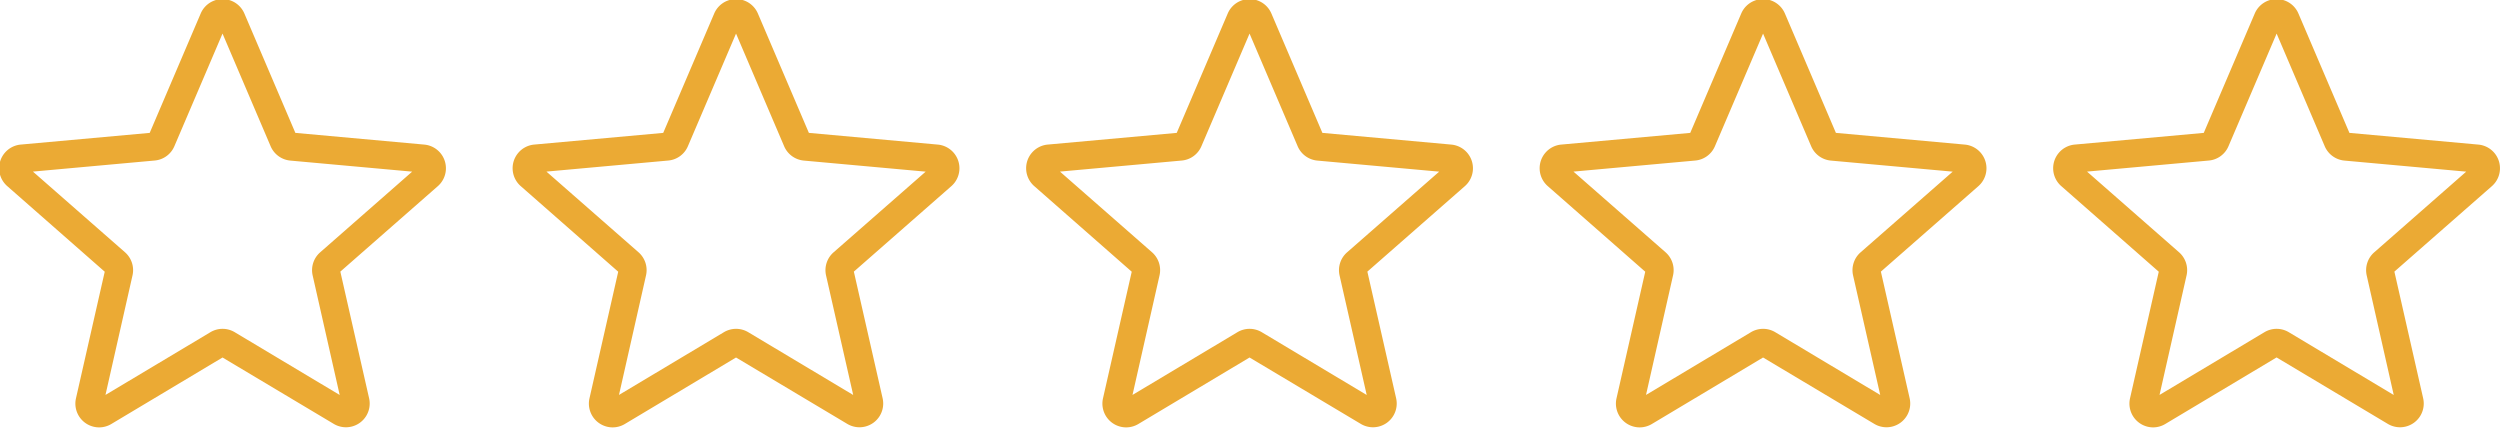
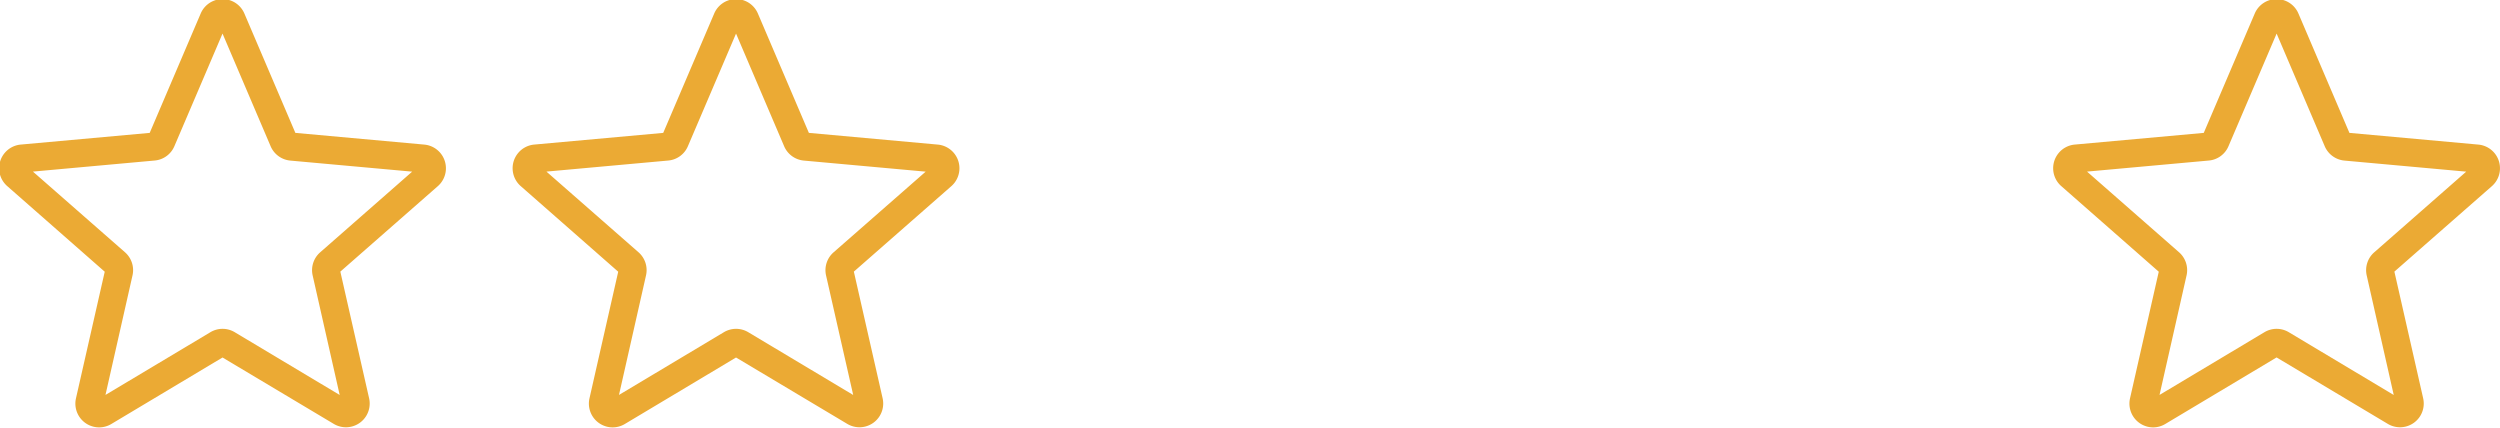
<svg xmlns="http://www.w3.org/2000/svg" id="Layer_1" data-name="Layer 1" viewBox="0 0 1110 190">
  <defs>
    <style>.cls-1{fill:#ebaa34;}</style>
  </defs>
  <path class="cls-1" d="M44,189.76a10.56,10.56,0,0,1-10.27-12.9L46.5,120.64l-43.28-38a10.55,10.55,0,0,1,6-18.45L66.47,59,89.11,6A10.54,10.54,0,0,1,108.5,6l22.64,53,57.26,5.2a10.56,10.56,0,0,1,6,18.45l-43.29,37.95,12.77,56.22a10.54,10.54,0,0,1-15.69,11.39L98.8,158.73,49.42,188.26A10.59,10.59,0,0,1,44,189.76ZM98.8,146a10.58,10.58,0,0,1,5.41,1.49l46.61,27.88-12-53.07a10.53,10.53,0,0,1,3.34-10.27L183,76.21,128.91,71.3a10.55,10.55,0,0,1-8.76-6.39L98.8,14.9l-21.37,50a10.49,10.49,0,0,1-8.73,6.37L14.62,76.19,55.49,112a10.55,10.55,0,0,1,3.34,10.29l-12,53.06L93.4,147.51A10.57,10.57,0,0,1,98.8,146ZM66,60.05a0,0,0,0,1,0,0Zm65.53,0v0Z" />
  <path class="cls-1" d="M272,189.76a10.56,10.56,0,0,1-10.27-12.9l12.76-56.22-43.28-38a10.55,10.55,0,0,1,6-18.45L294.47,59,317.11,6A10.54,10.54,0,0,1,336.5,6l22.64,53,57.26,5.2a10.56,10.56,0,0,1,6,18.45l-43.29,37.95,12.77,56.22a10.54,10.54,0,0,1-15.69,11.39L326.8,158.73l-49.38,29.53A10.59,10.59,0,0,1,272,189.76ZM326.8,146a10.58,10.58,0,0,1,5.41,1.49l46.61,27.88-12.05-53.07a10.53,10.53,0,0,1,3.34-10.27L411,76.21,356.91,71.3a10.55,10.55,0,0,1-8.76-6.39l-21.35-50-21.37,50a10.49,10.49,0,0,1-8.73,6.37l-54.08,4.91L283.49,112a10.55,10.55,0,0,1,3.34,10.29l-12,53.06,46.61-27.87A10.57,10.57,0,0,1,326.8,146ZM294,60.05a0,0,0,0,1,0,0Zm65.53,0v0Z" />
-   <path class="cls-1" d="M500,189.76a10.56,10.56,0,0,1-10.27-12.9l12.76-56.22-43.28-38a10.55,10.55,0,0,1,6-18.45L522.47,59,545.11,6A10.54,10.54,0,0,1,564.5,6l22.64,53,57.26,5.2a10.56,10.56,0,0,1,6,18.45l-43.29,37.95,12.77,56.22a10.54,10.54,0,0,1-15.69,11.39L554.8,158.73l-49.38,29.53A10.59,10.59,0,0,1,500,189.76ZM554.8,146a10.58,10.58,0,0,1,5.41,1.49l46.61,27.88-12.05-53.07a10.53,10.53,0,0,1,3.34-10.27L639,76.21,584.91,71.3a10.55,10.55,0,0,1-8.76-6.39l-21.35-50-21.37,50a10.49,10.49,0,0,1-8.73,6.37l-54.08,4.91L511.49,112a10.55,10.55,0,0,1,3.34,10.29l-12,53.06,46.61-27.87A10.57,10.57,0,0,1,554.8,146ZM522,60.05a0,0,0,0,1,0,0Zm65.53,0v0Z" />
-   <path class="cls-1" d="M728,189.76a10.56,10.56,0,0,1-10.27-12.9l12.76-56.22-43.28-38a10.55,10.55,0,0,1,6-18.45L750.47,59,773.11,6A10.54,10.54,0,0,1,792.5,6l22.64,53,57.26,5.2a10.56,10.56,0,0,1,6,18.45l-43.29,37.95,12.77,56.22a10.54,10.54,0,0,1-15.69,11.39L782.8,158.73l-49.38,29.53A10.59,10.59,0,0,1,728,189.76ZM782.8,146a10.58,10.58,0,0,1,5.41,1.49l46.61,27.88-12.05-53.07a10.53,10.53,0,0,1,3.34-10.27L867,76.21,812.91,71.3a10.55,10.55,0,0,1-8.76-6.39l-21.35-50-21.37,50a10.49,10.49,0,0,1-8.73,6.37l-54.08,4.91L739.49,112a10.55,10.55,0,0,1,3.34,10.29l-12,53.06,46.61-27.87A10.57,10.57,0,0,1,782.8,146ZM750,60.05a0,0,0,0,1,0,0Zm65.53,0v0Z" />
  <path class="cls-1" d="M956,189.76a10.56,10.56,0,0,1-10.27-12.9l12.76-56.22-43.28-38a10.55,10.55,0,0,1,6-18.45L978.47,59l22.64-53a10.54,10.54,0,0,1,19.39,0l22.64,53,57.26,5.2a10.56,10.56,0,0,1,6,18.45l-43.29,37.95,12.77,56.22a10.54,10.54,0,0,1-15.69,11.39l-49.39-29.51-49.38,29.53A10.59,10.59,0,0,1,956,189.76ZM1010.8,146a10.58,10.58,0,0,1,5.41,1.49l46.61,27.88-12-53.07a10.53,10.53,0,0,1,3.34-10.27L1095,76.21l-54.07-4.91a10.55,10.55,0,0,1-8.76-6.39l-21.35-50-21.37,50a10.49,10.49,0,0,1-8.73,6.37l-54.08,4.91L967.49,112a10.55,10.55,0,0,1,3.34,10.29l-12,53.06,46.61-27.87A10.57,10.57,0,0,1,1010.8,146ZM978,60.05a0,0,0,0,1,0,0Zm65.53,0v0Z" />
</svg>